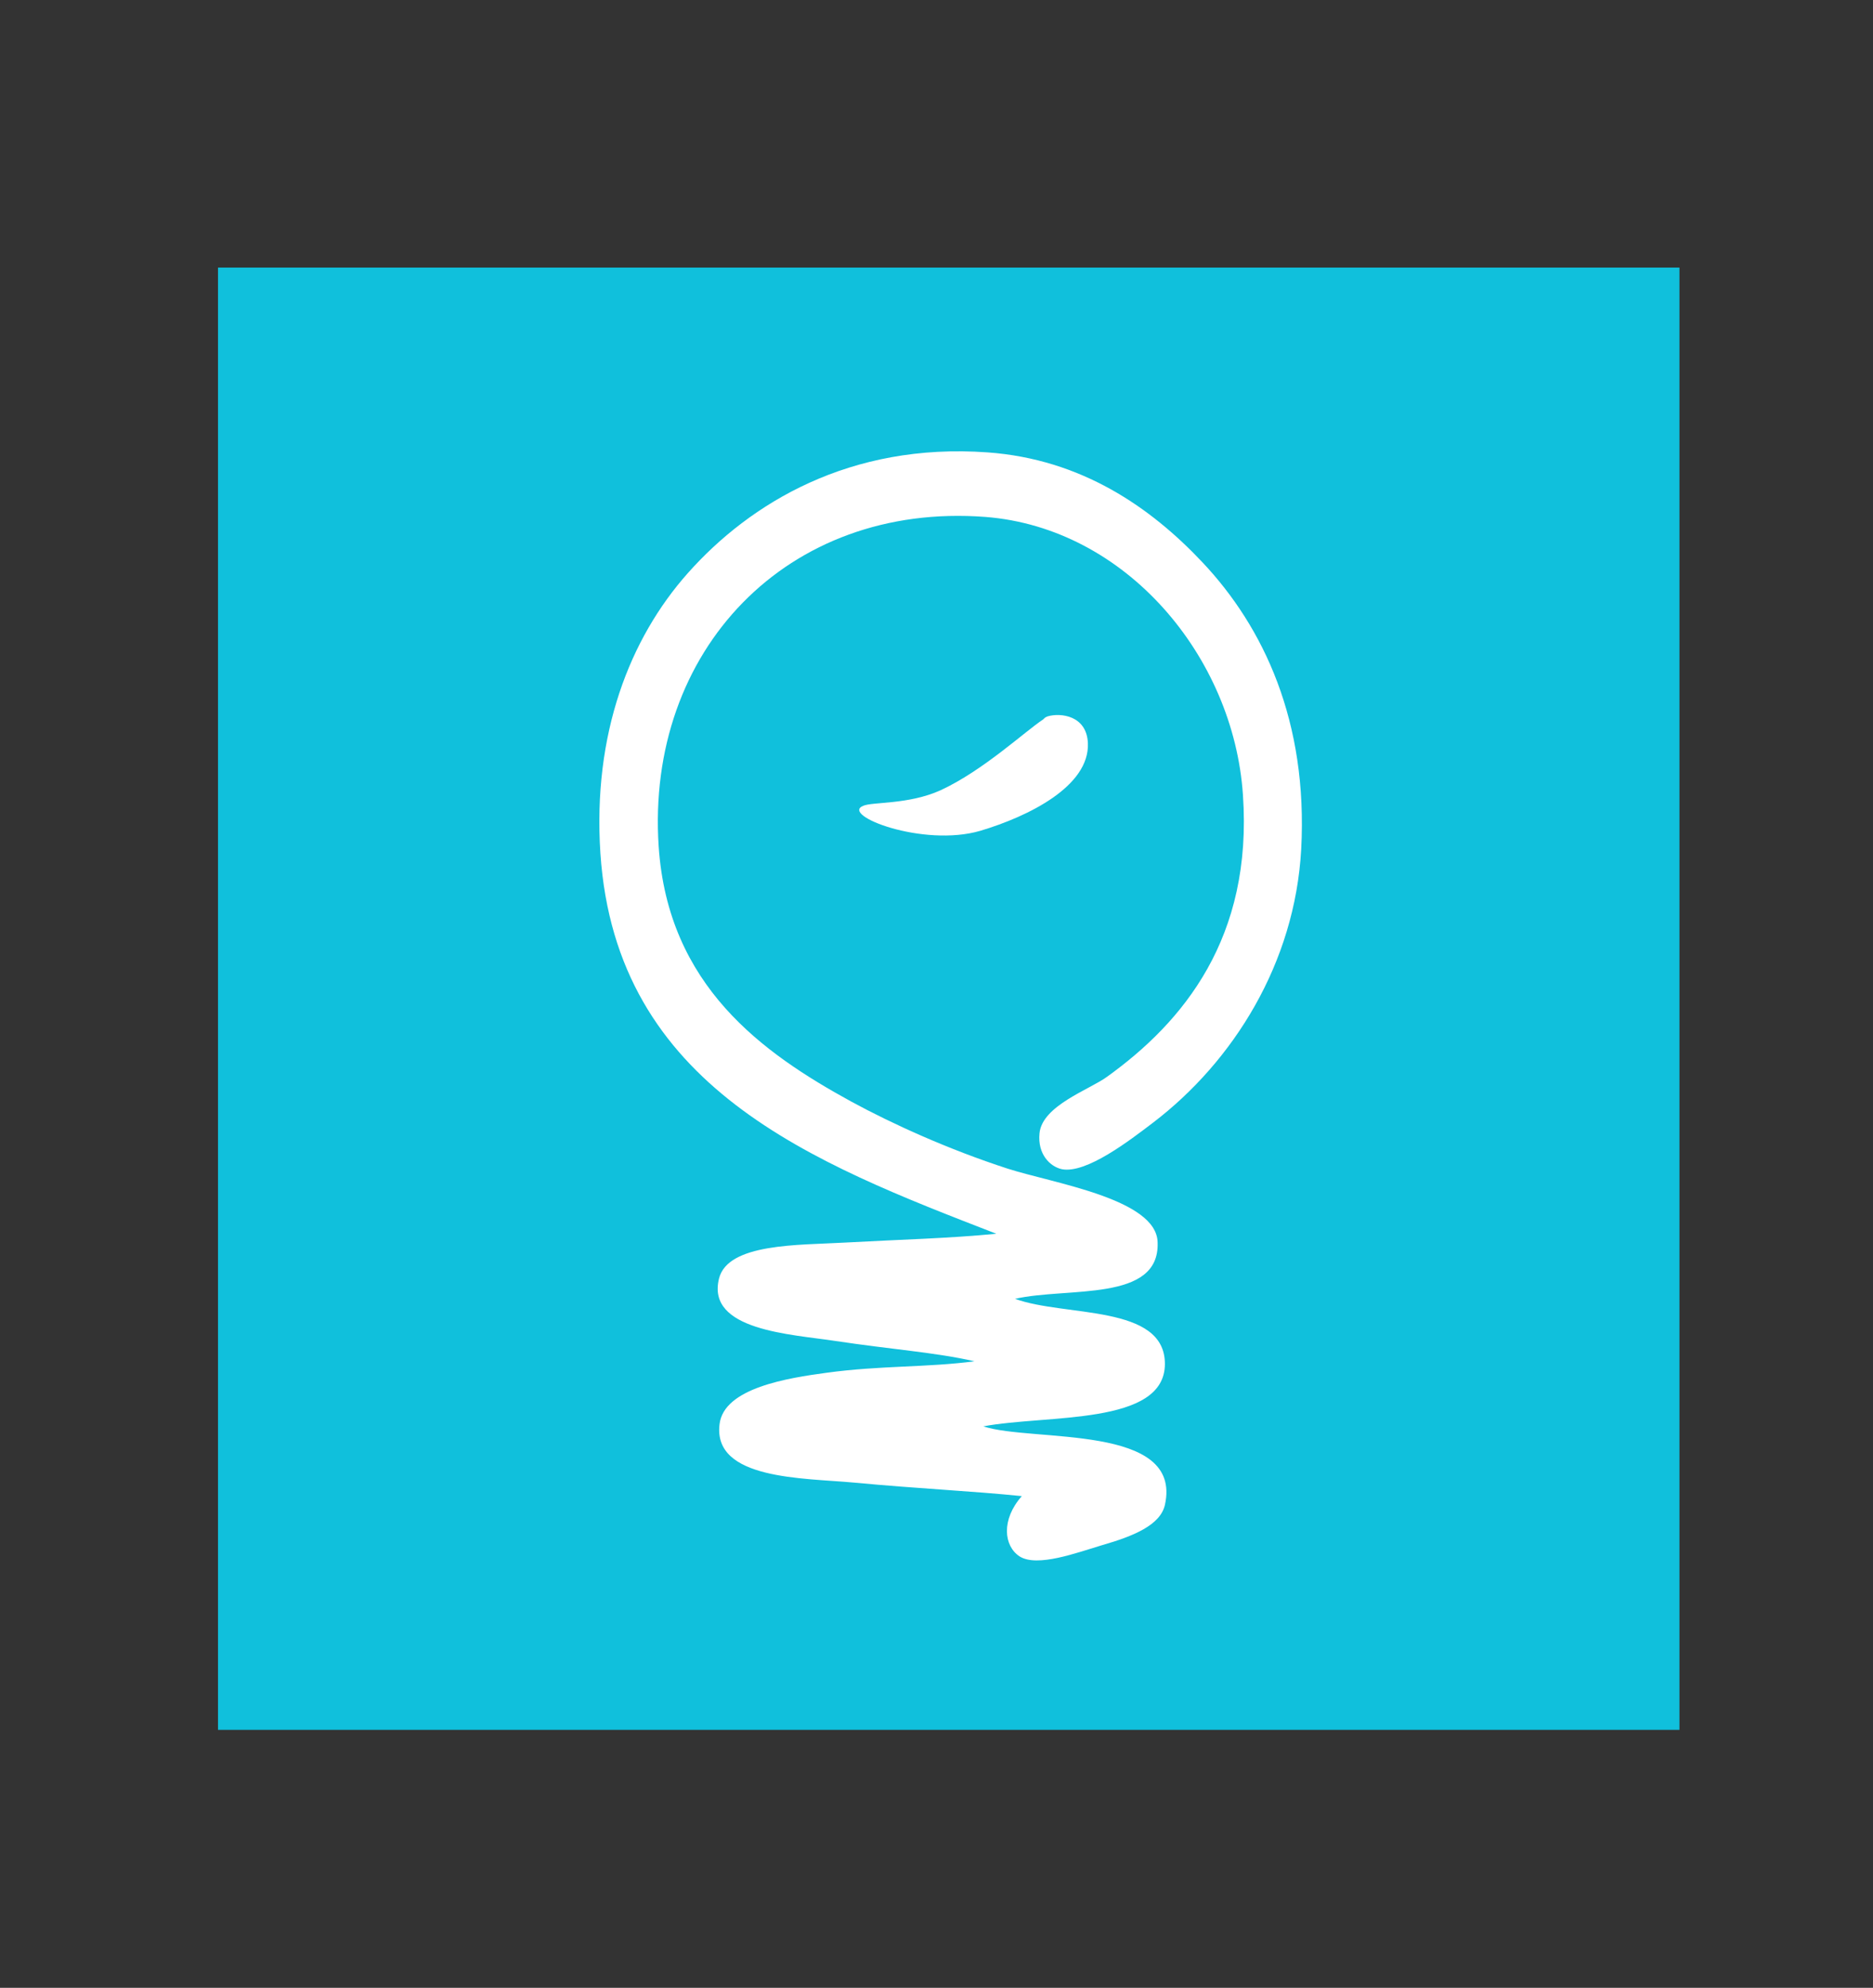
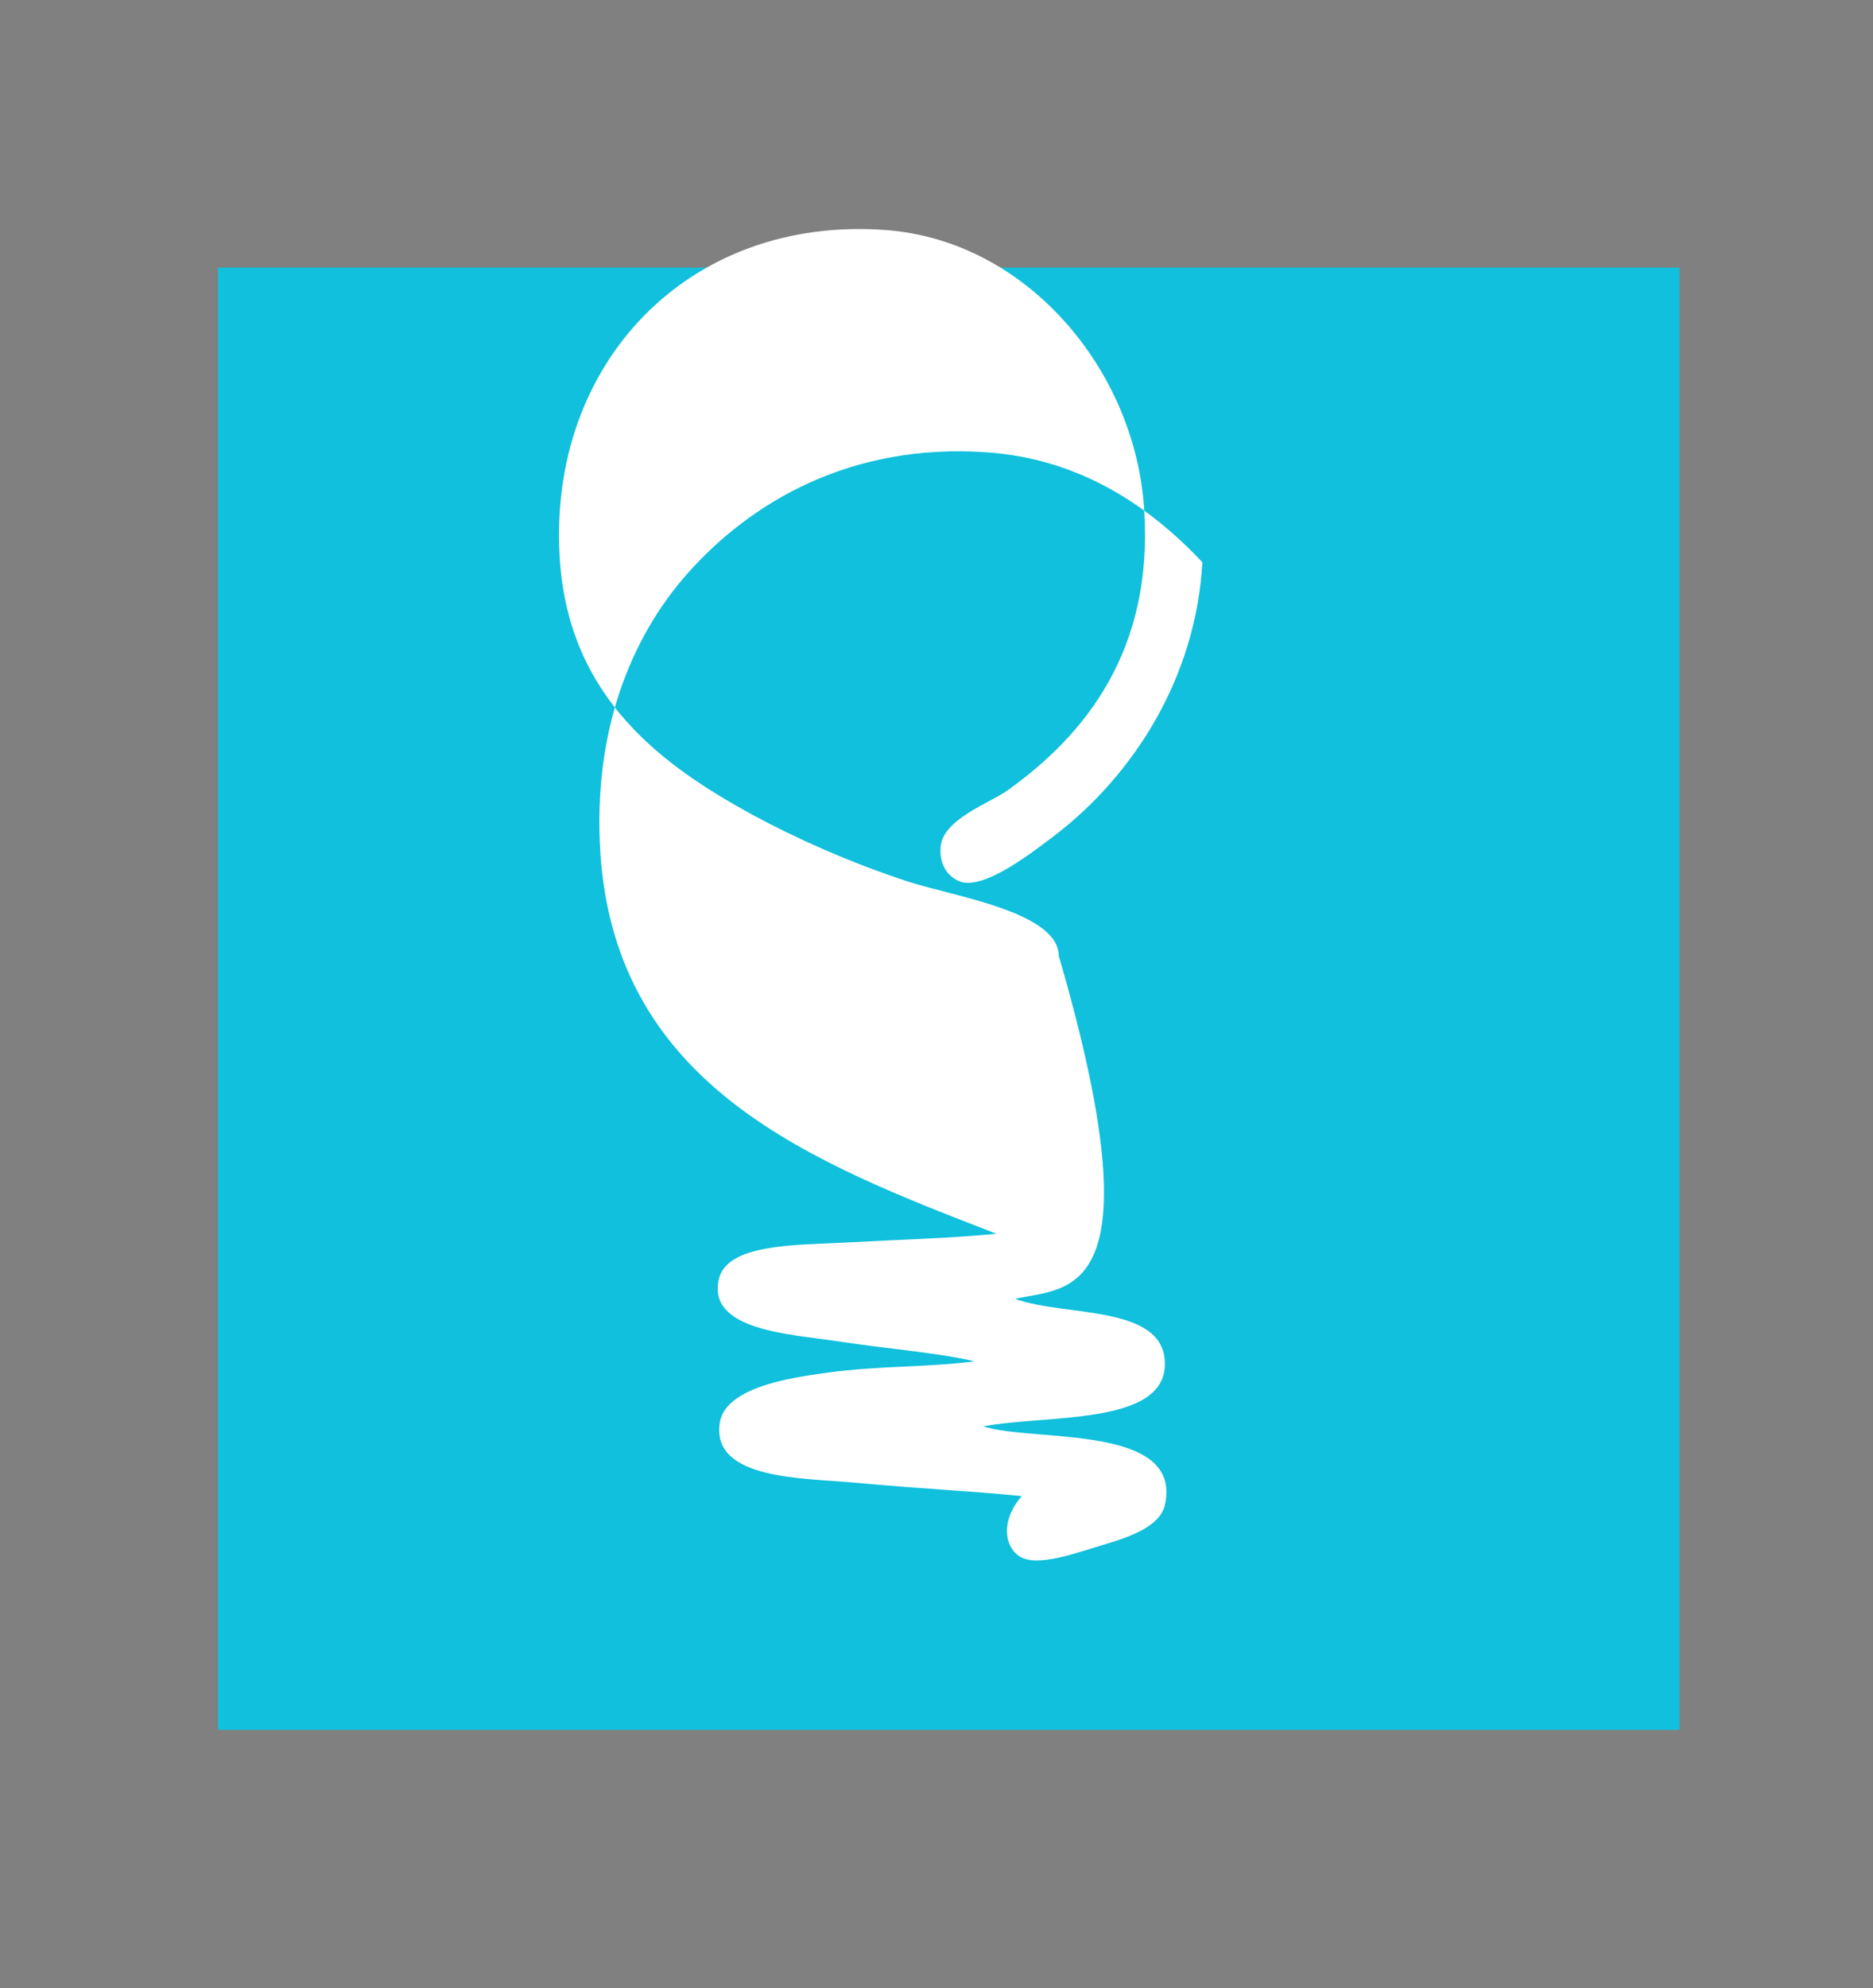
<svg xmlns="http://www.w3.org/2000/svg" version="1.1" id="Layer_1" x="0px" y="0px" viewBox="0 0 360 381.9" style="enable-background:new 0 0 360 381.9;" xml:space="preserve">
  <rect x="0" y="0" width="360" height="381.9" fill="#808080" stroke="none" />
  <style type="text/css">
	.st0{fill:#333333;}
	.st1{fill:#10C0DC;}
	.st2{fill:#FFFFFF;}
</style>
  <g id="Layer_1_1_">
</g>
  <g id="Layer_2_1_">
-     <rect x="0" y="-0.3" class="st0" width="360" height="382.1" />
    <rect x="41.9" y="51.4" class="st1" width="280.9" height="280.9" />
-     <path class="st2" d="M195.1,249.5c9.5,3.5,28.8,1,28.8,12.5c0,11.9-22.8,9.7-34.9,12c9.4,3.1,38.4-0.6,34.9,15.1   c-0.9,3.9-6.1,6-12,7.7c-5,1.5-12.5,4.3-15.9,2.2c-3.1-2-3.6-7.1,0.4-11.6c-9.8-1-19.5-1.4-32.3-2.6c-9.6-0.9-27.1-0.5-25.8-11.2   c0.8-7,13.2-8.9,20.6-9.9c10.2-1.4,19.3-1,28.4-2.2c-7.4-1.7-16.1-2.3-26.7-3.9c-8.5-1.3-24.9-2-22.4-12c1.7-6.8,15.3-6.4,24.1-6.9   c10.9-0.6,20-0.8,29.2-1.7c-35.1-13.6-73.1-28-76.1-73.1c-1.5-22.9,5.6-41.2,16.8-53.8c12-13.5,31.2-25.1,57.6-23.2   c18.1,1.3,31.4,10.6,41.3,21.1c11.8,12.5,20.3,30.6,19,55.1c-1.2,22-13.1,40.8-28.4,52.5c-4.6,3.5-12.9,9.9-17.6,9   c-2.3-0.5-4.7-2.9-4.3-6.9c0.5-5.3,9.6-8.4,12.9-10.8c14.8-10.6,28.1-26.8,26.2-54.2c-1.8-26.6-22.5-51.3-49.5-53.4   c-38.1-2.9-65.3,25.7-62.8,63.3c1.8,26.8,20,39.7,37,49c7.9,4.3,18.7,9.2,30.1,12.9c8.7,2.8,28.7,5.8,28.8,14.2   C222.9,250.2,205.2,247.2,195.1,249.5" />
-     <path class="st2" d="M201.4,137.6c2.4-0.7,7.5-0.2,7.7,5.2c0.3,8.2-11.3,14-20.7,16.8c-11,3.2-26.9-3-22.5-4.8   c1.8-0.8,8.7-0.2,14.9-3c8.2-3.8,16.2-11.3,19.7-13.6C200.9,137.8,200.9,137.8,201.4,137.6" />
+     <path class="st2" d="M195.1,249.5c9.5,3.5,28.8,1,28.8,12.5c0,11.9-22.8,9.7-34.9,12c9.4,3.1,38.4-0.6,34.9,15.1   c-0.9,3.9-6.1,6-12,7.7c-5,1.5-12.5,4.3-15.9,2.2c-3.1-2-3.6-7.1,0.4-11.6c-9.8-1-19.5-1.4-32.3-2.6c-9.6-0.9-27.1-0.5-25.8-11.2   c0.8-7,13.2-8.9,20.6-9.9c10.2-1.4,19.3-1,28.4-2.2c-7.4-1.7-16.1-2.3-26.7-3.9c-8.5-1.3-24.9-2-22.4-12c1.7-6.8,15.3-6.4,24.1-6.9   c10.9-0.6,20-0.8,29.2-1.7c-35.1-13.6-73.1-28-76.1-73.1c-1.5-22.9,5.6-41.2,16.8-53.8c12-13.5,31.2-25.1,57.6-23.2   c18.1,1.3,31.4,10.6,41.3,21.1c-1.2,22-13.1,40.8-28.4,52.5c-4.6,3.5-12.9,9.9-17.6,9   c-2.3-0.5-4.7-2.9-4.3-6.9c0.5-5.3,9.6-8.4,12.9-10.8c14.8-10.6,28.1-26.8,26.2-54.2c-1.8-26.6-22.5-51.3-49.5-53.4   c-38.1-2.9-65.3,25.7-62.8,63.3c1.8,26.8,20,39.7,37,49c7.9,4.3,18.7,9.2,30.1,12.9c8.7,2.8,28.7,5.8,28.8,14.2   C222.9,250.2,205.2,247.2,195.1,249.5" />
  </g>
</svg>